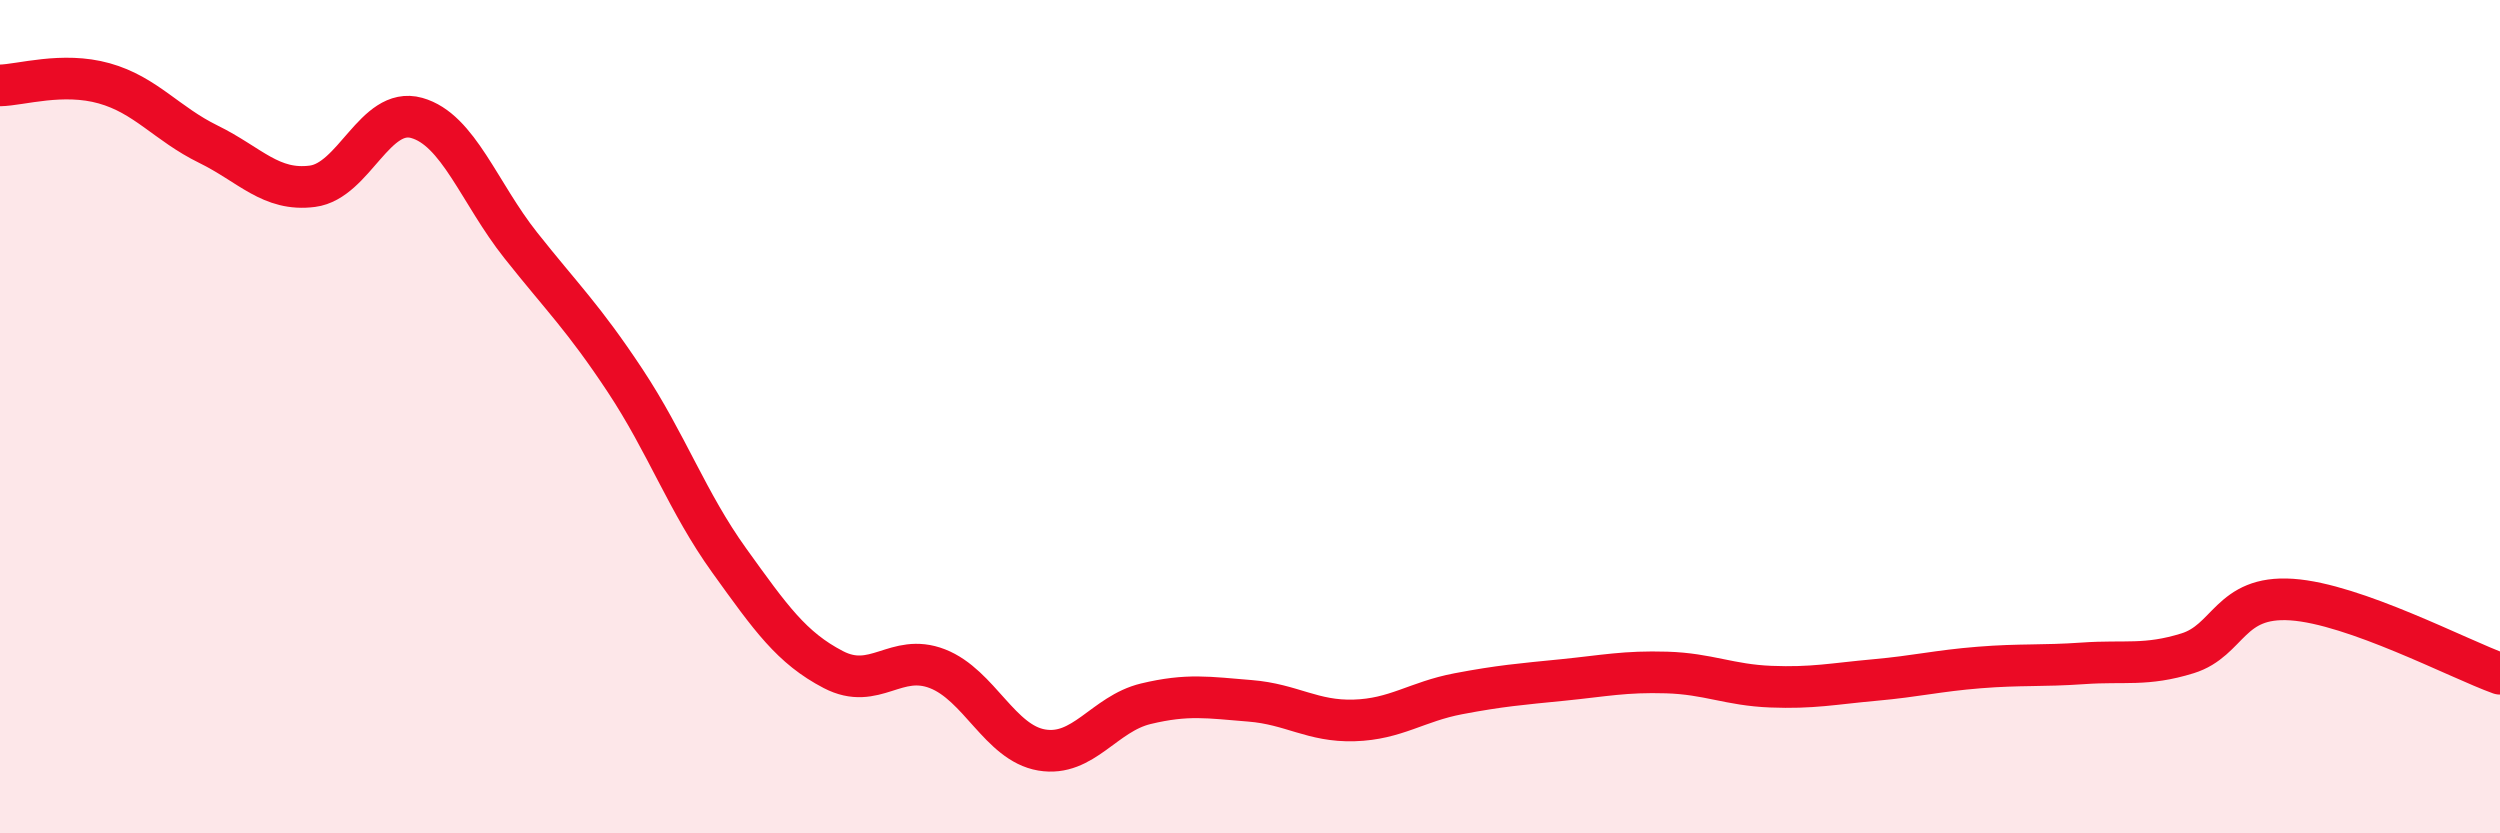
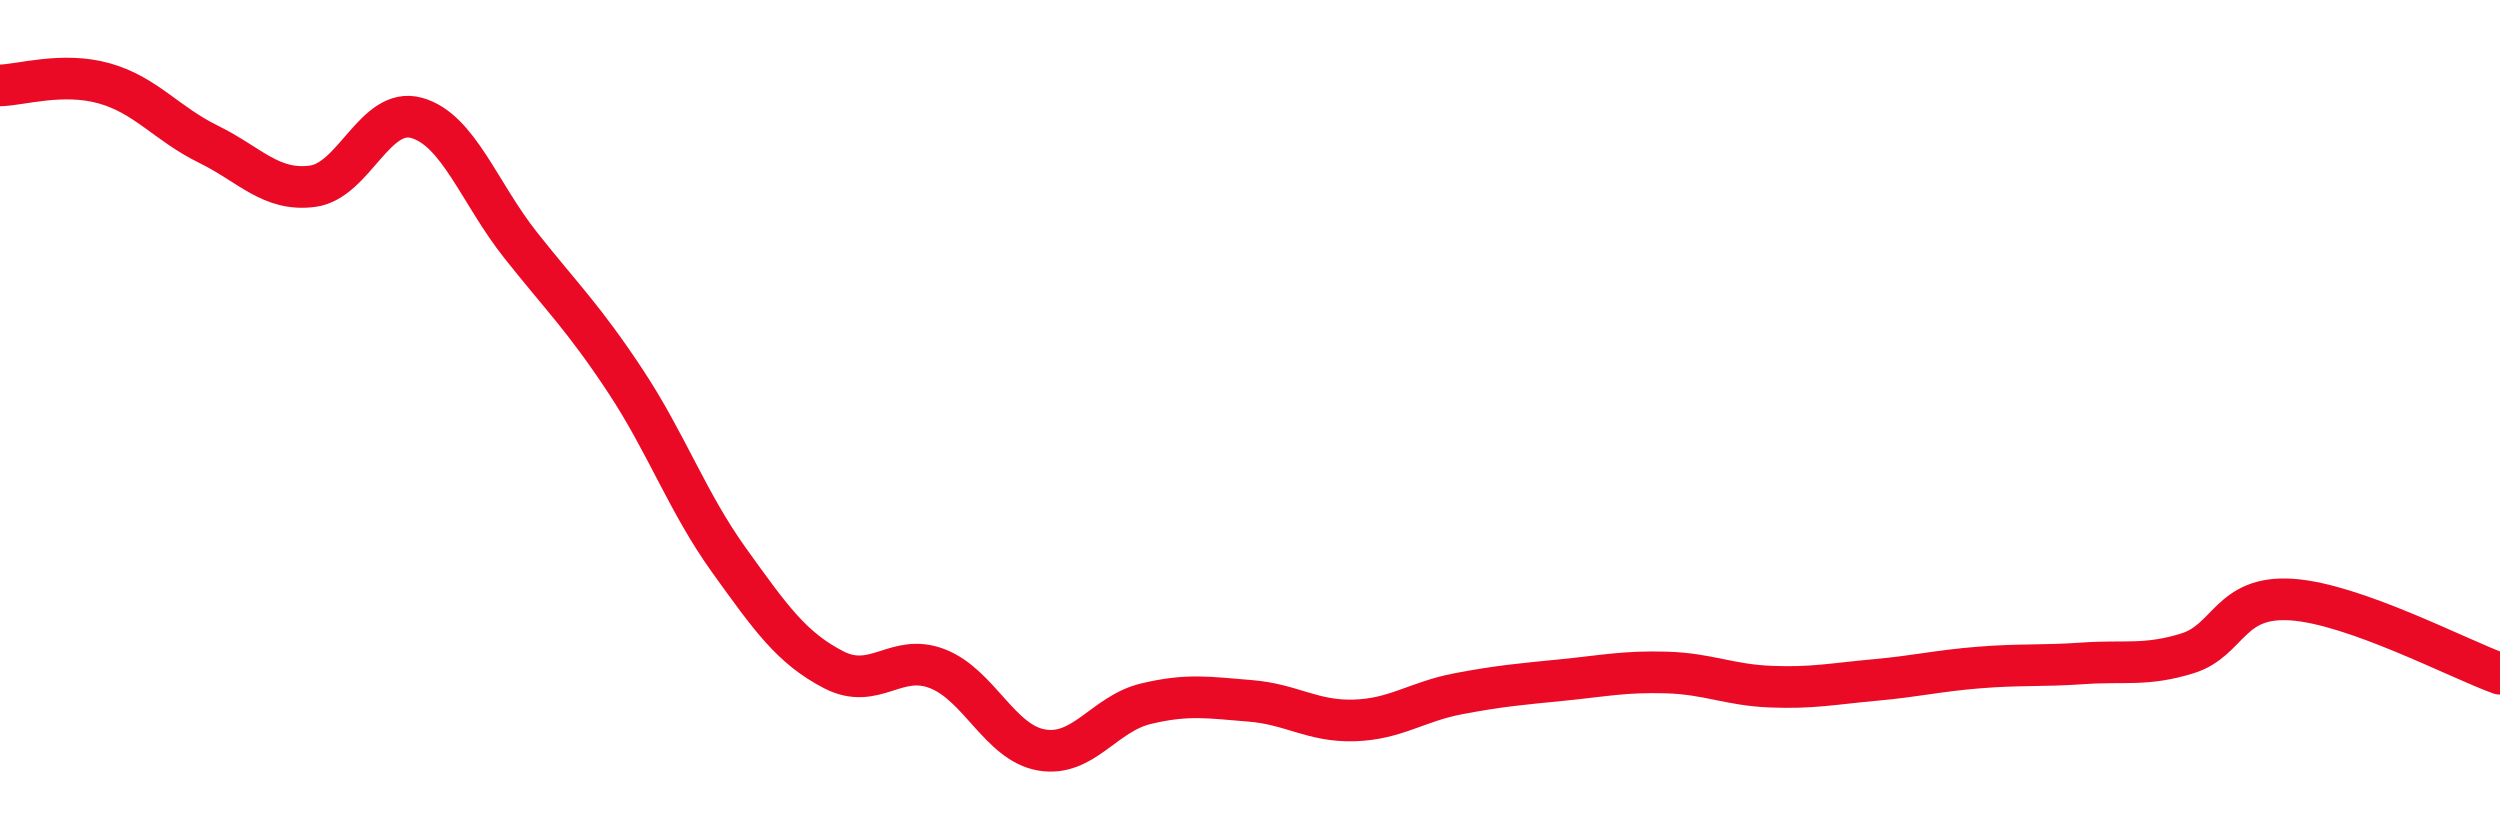
<svg xmlns="http://www.w3.org/2000/svg" width="60" height="20" viewBox="0 0 60 20">
-   <path d="M 0,2.05 C 0.5,2.04 1.5,1.72 2.5,2 C 3.5,2.28 4,2.97 5,3.46 C 6,3.95 6.5,4.6 7.5,4.47 C 8.5,4.34 9,2.55 10,2.83 C 11,3.11 11.5,4.63 12.5,5.89 C 13.5,7.15 14,7.62 15,9.13 C 16,10.64 16.5,12.06 17.5,13.45 C 18.5,14.84 19,15.55 20,16.07 C 21,16.59 21.5,15.66 22.5,16.05 C 23.5,16.44 24,17.83 25,18 C 26,18.17 26.5,17.13 27.5,16.89 C 28.5,16.65 29,16.74 30,16.82 C 31,16.9 31.5,17.32 32.5,17.29 C 33.5,17.26 34,16.84 35,16.65 C 36,16.46 36.5,16.42 37.5,16.32 C 38.5,16.22 39,16.11 40,16.14 C 41,16.17 41.5,16.44 42.5,16.48 C 43.5,16.52 44,16.41 45,16.32 C 46,16.23 46.5,16.1 47.5,16.02 C 48.5,15.94 49,15.99 50,15.92 C 51,15.85 51.5,15.99 52.5,15.68 C 53.5,15.37 53.5,14.29 55,14.39 C 56.5,14.49 59,15.81 60,16.17L60 20L0 20Z" fill="#EB0A25" opacity="0.1" stroke-linecap="round" stroke-linejoin="round" />
  <path d="M 0,2.05 C 0.5,2.04 1.5,1.72 2.5,2 C 3.5,2.28 4,2.97 5,3.46 C 6,3.95 6.5,4.6 7.5,4.47 C 8.5,4.34 9,2.55 10,2.83 C 11,3.11 11.5,4.63 12.5,5.89 C 13.5,7.15 14,7.62 15,9.13 C 16,10.64 16.5,12.06 17.5,13.45 C 18.5,14.84 19,15.55 20,16.07 C 21,16.59 21.5,15.66 22.5,16.05 C 23.5,16.44 24,17.83 25,18 C 26,18.17 26.5,17.13 27.5,16.89 C 28.5,16.65 29,16.74 30,16.82 C 31,16.9 31.5,17.32 32.5,17.29 C 33.5,17.26 34,16.84 35,16.65 C 36,16.46 36.5,16.42 37.5,16.32 C 38.5,16.22 39,16.11 40,16.14 C 41,16.17 41.5,16.44 42.5,16.48 C 43.5,16.52 44,16.41 45,16.32 C 46,16.23 46.5,16.1 47.5,16.02 C 48.5,15.94 49,15.99 50,15.92 C 51,15.85 51.5,15.99 52.5,15.68 C 53.5,15.37 53.5,14.29 55,14.39 C 56.5,14.49 59,15.81 60,16.17" stroke="#EB0A25" stroke-width="1" fill="none" stroke-linecap="round" stroke-linejoin="round" />
</svg>